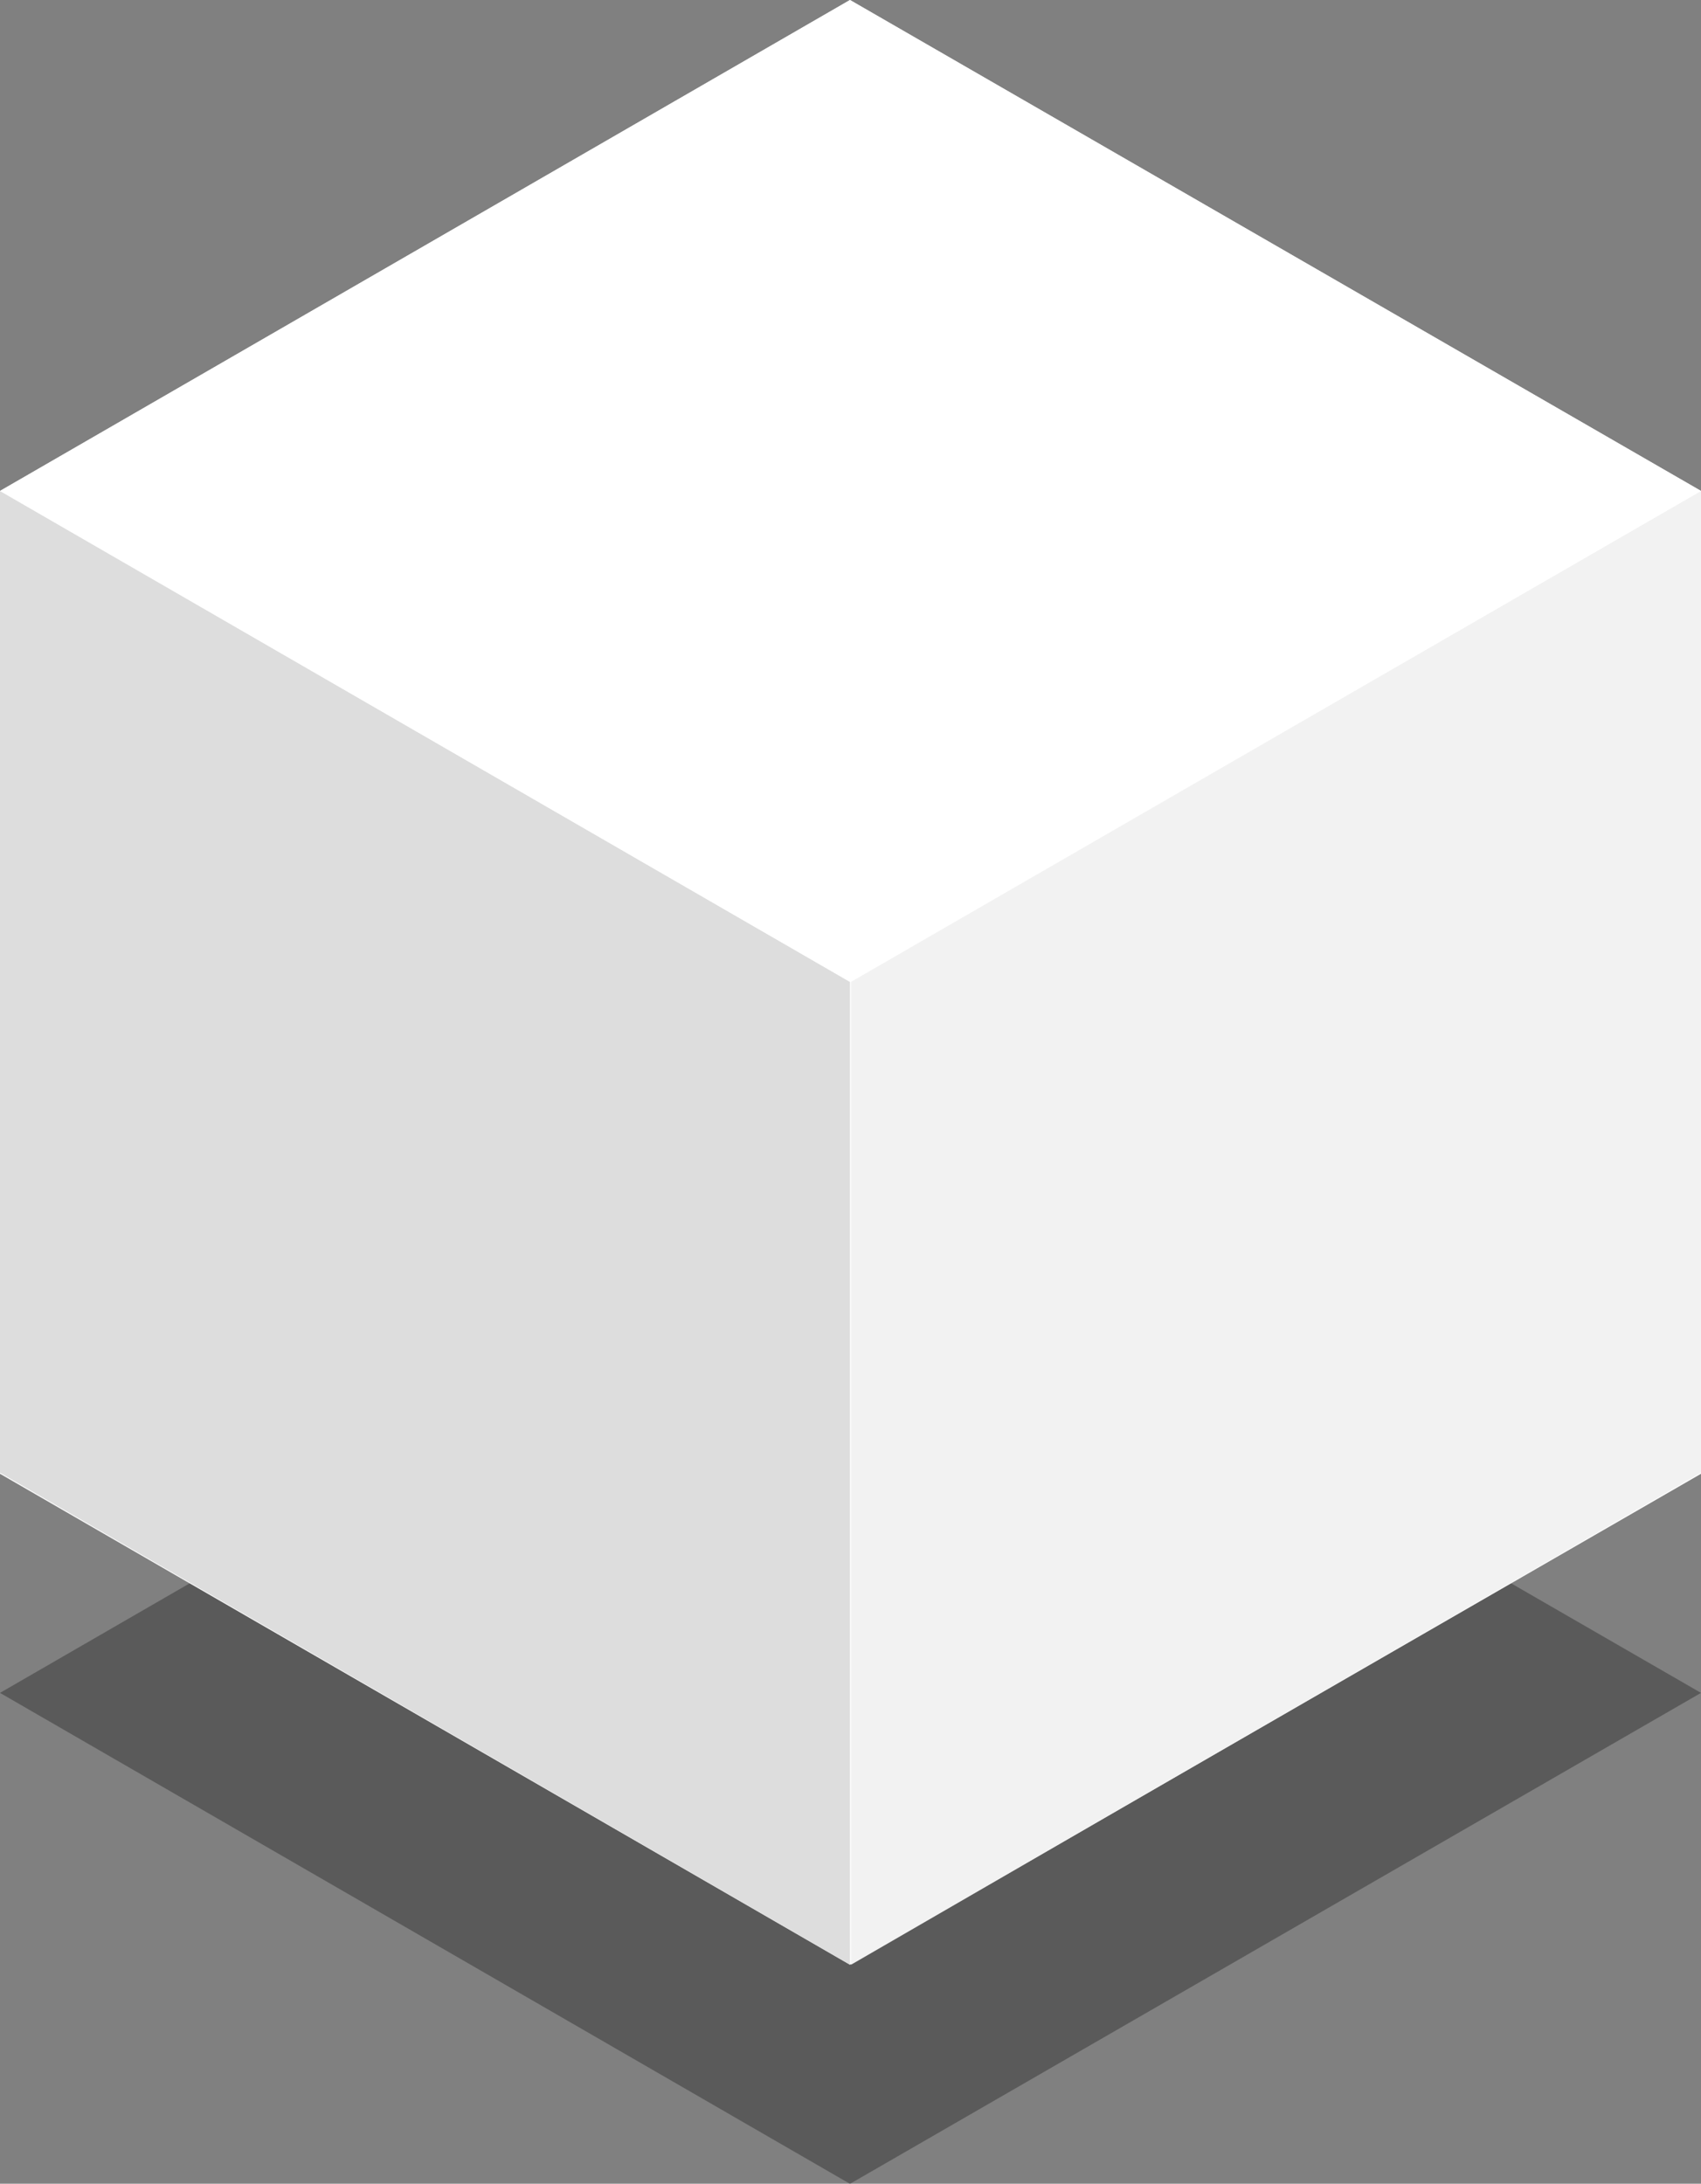
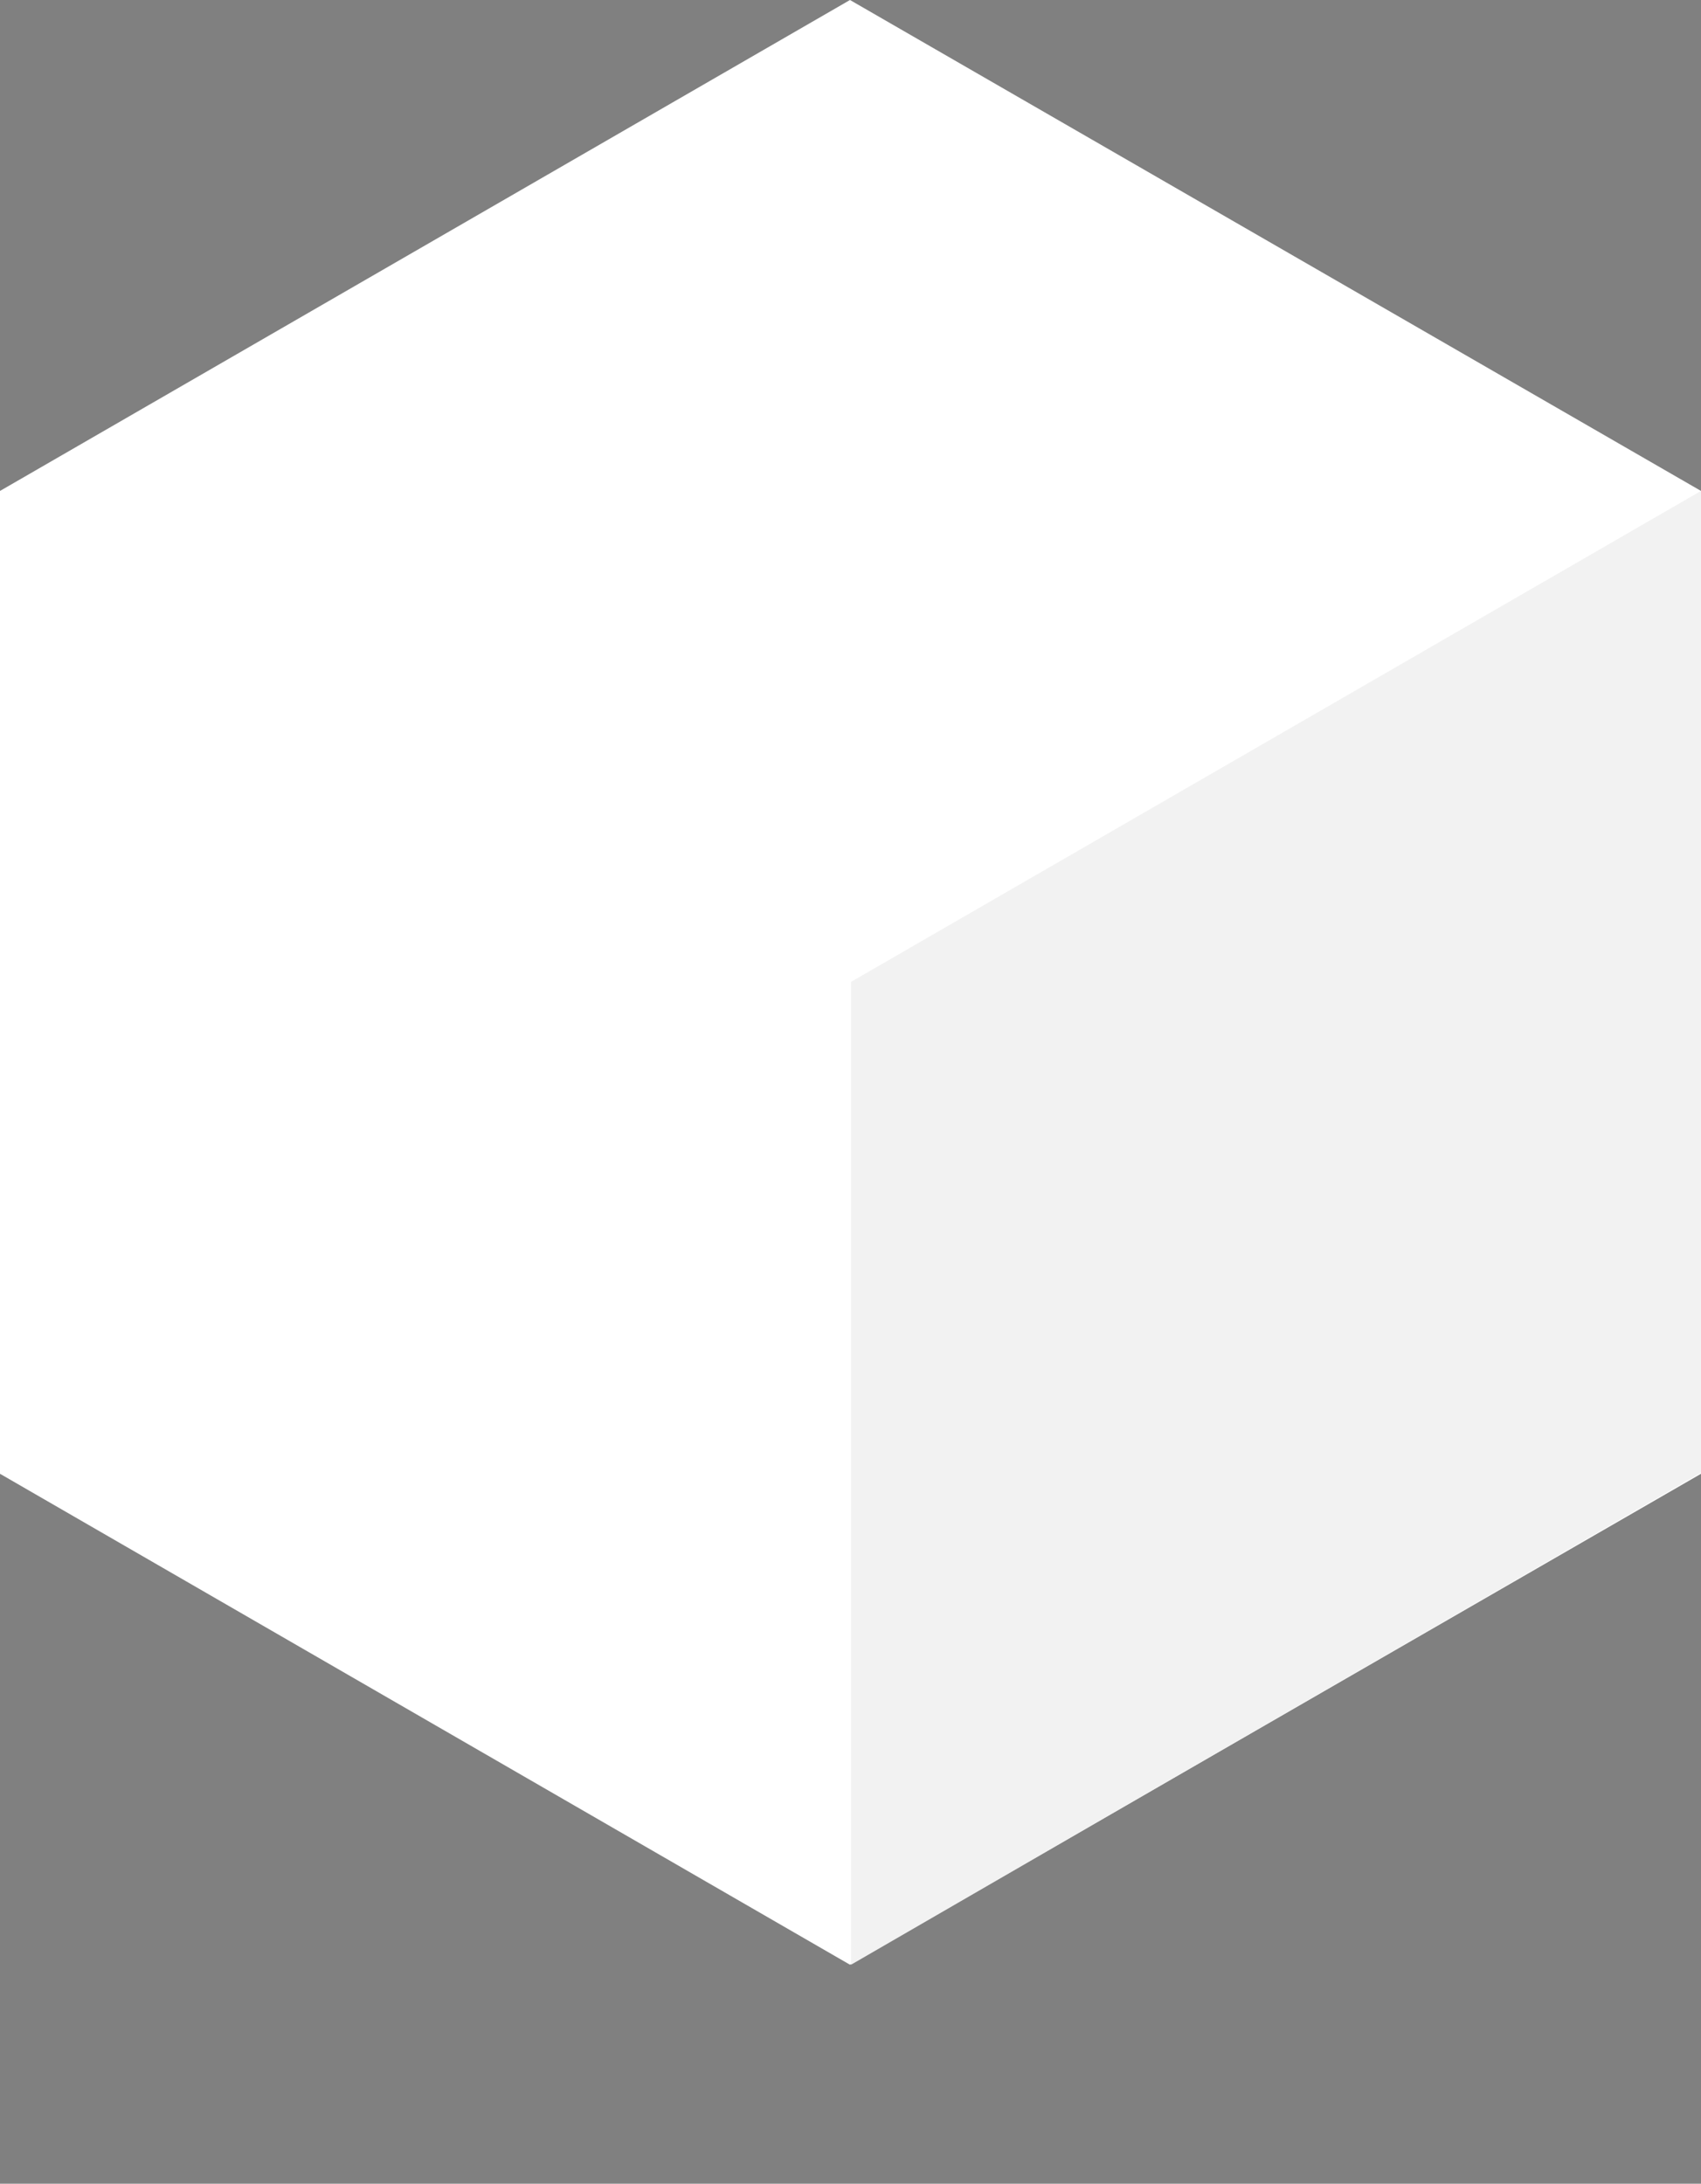
<svg xmlns="http://www.w3.org/2000/svg" viewBox="0 0 21.037 27">
  <rect x="0" y="0" width="21.037" height="27" fill="#808080" stroke="none" />
  <defs>
    <style>
      .cls-1 {
        opacity: 0.3;
      }

      .cls-2 {
        fill: #fff;
      }

      .cls-3 {
        fill: #ddd;
      }

      .cls-4 {
        fill: #f2f2f2;
      }
    </style>
  </defs>
  <g id="Group_29" data-name="Group 29" transform="translate(-1584 -3001)">
    <g id="Group_3" data-name="Group 3" transform="translate(1584 3001)">
-       <path id="Path_51" data-name="Path 51" class="cls-1" d="M21.037,117.47l-10.525,6.07L0,117.47l10.512-6.07Z" transform="translate(0 -96.539)" />
      <path id="Path_52" data-name="Path 52" class="cls-2" d="M21.037,6.07,10.512,0,0,6.07H0V18.222H0l10.512,6.07,10.525-6.07V6.07Z" />
      <g id="Group_25" data-name="Group 25">
-         <path id="Path_53" data-name="Path 53" class="cls-3" d="M10.512,63.722,0,57.639V45.5l10.512,6.07Z" transform="translate(0 -39.43)" />
        <path id="Path_54" data-name="Path 54" class="cls-4" d="M89.412,57.639,78.9,63.722V51.57L89.412,45.5Z" transform="translate(-68.375 -39.43)" />
-         <path id="Path_55" data-name="Path 55" class="cls-2" d="M21.037,6.07l-10.525,6.07L0,6.07,10.512,0Z" />
      </g>
    </g>
  </g>
</svg>